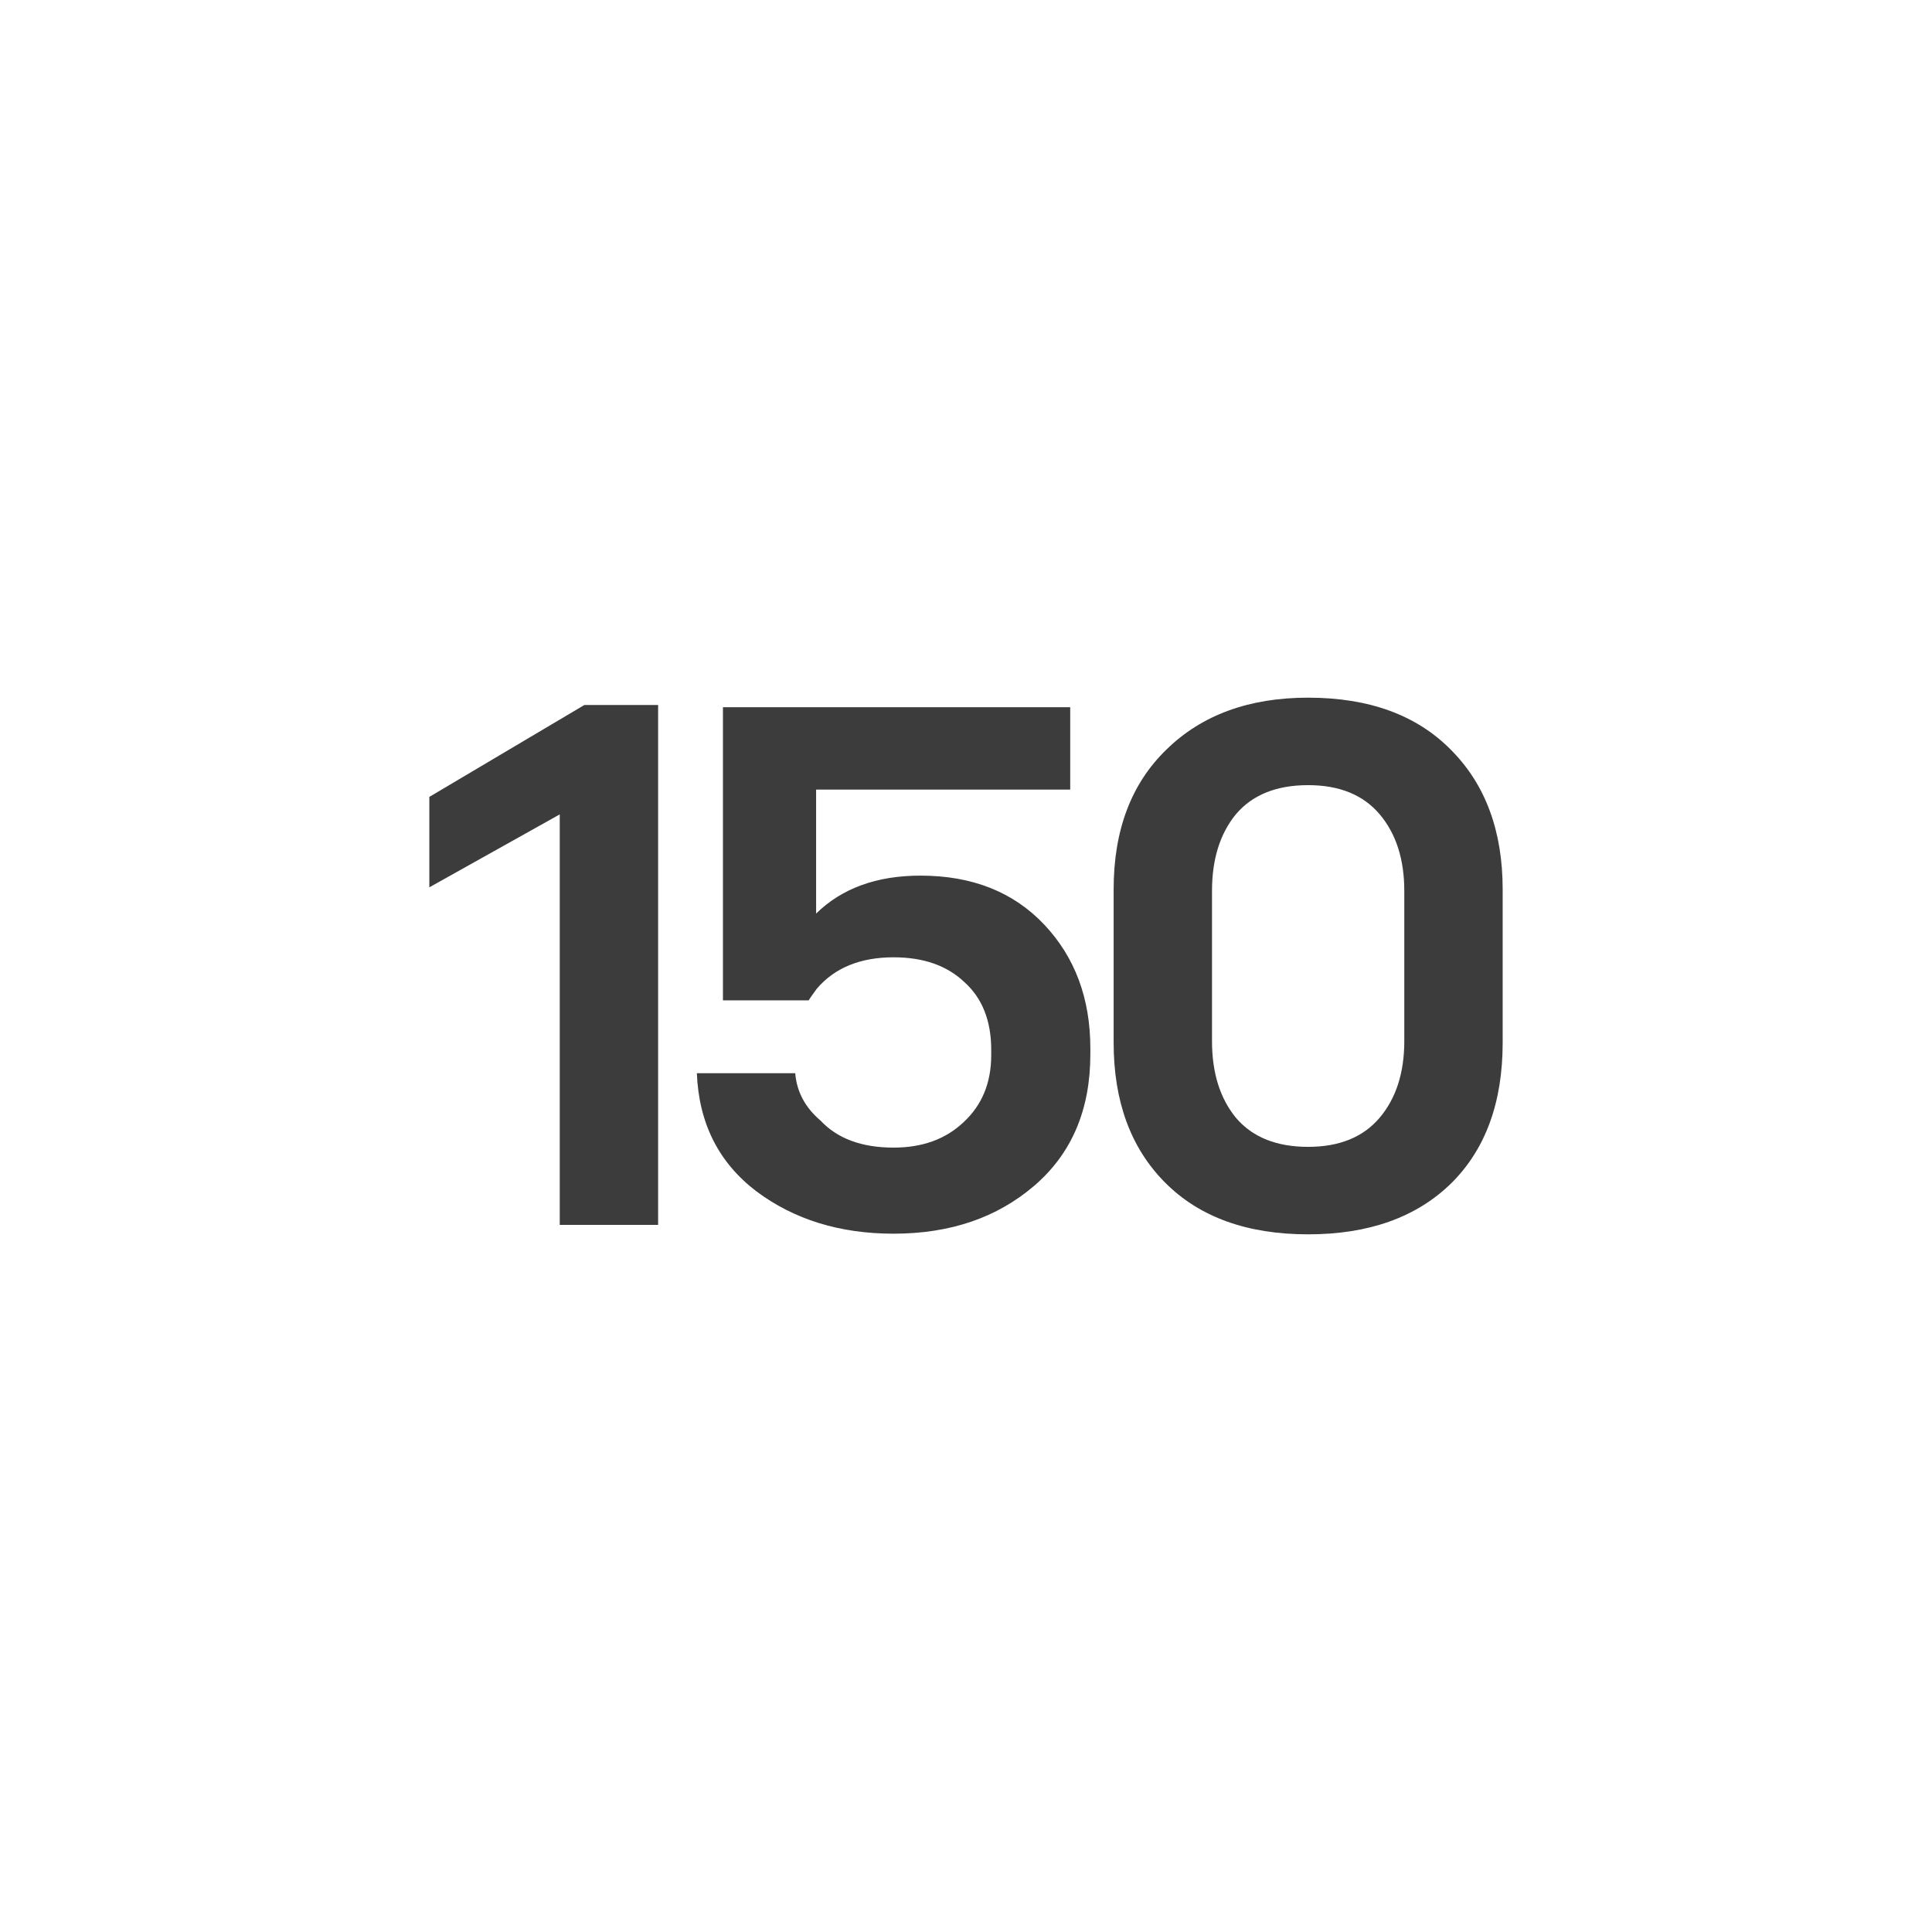
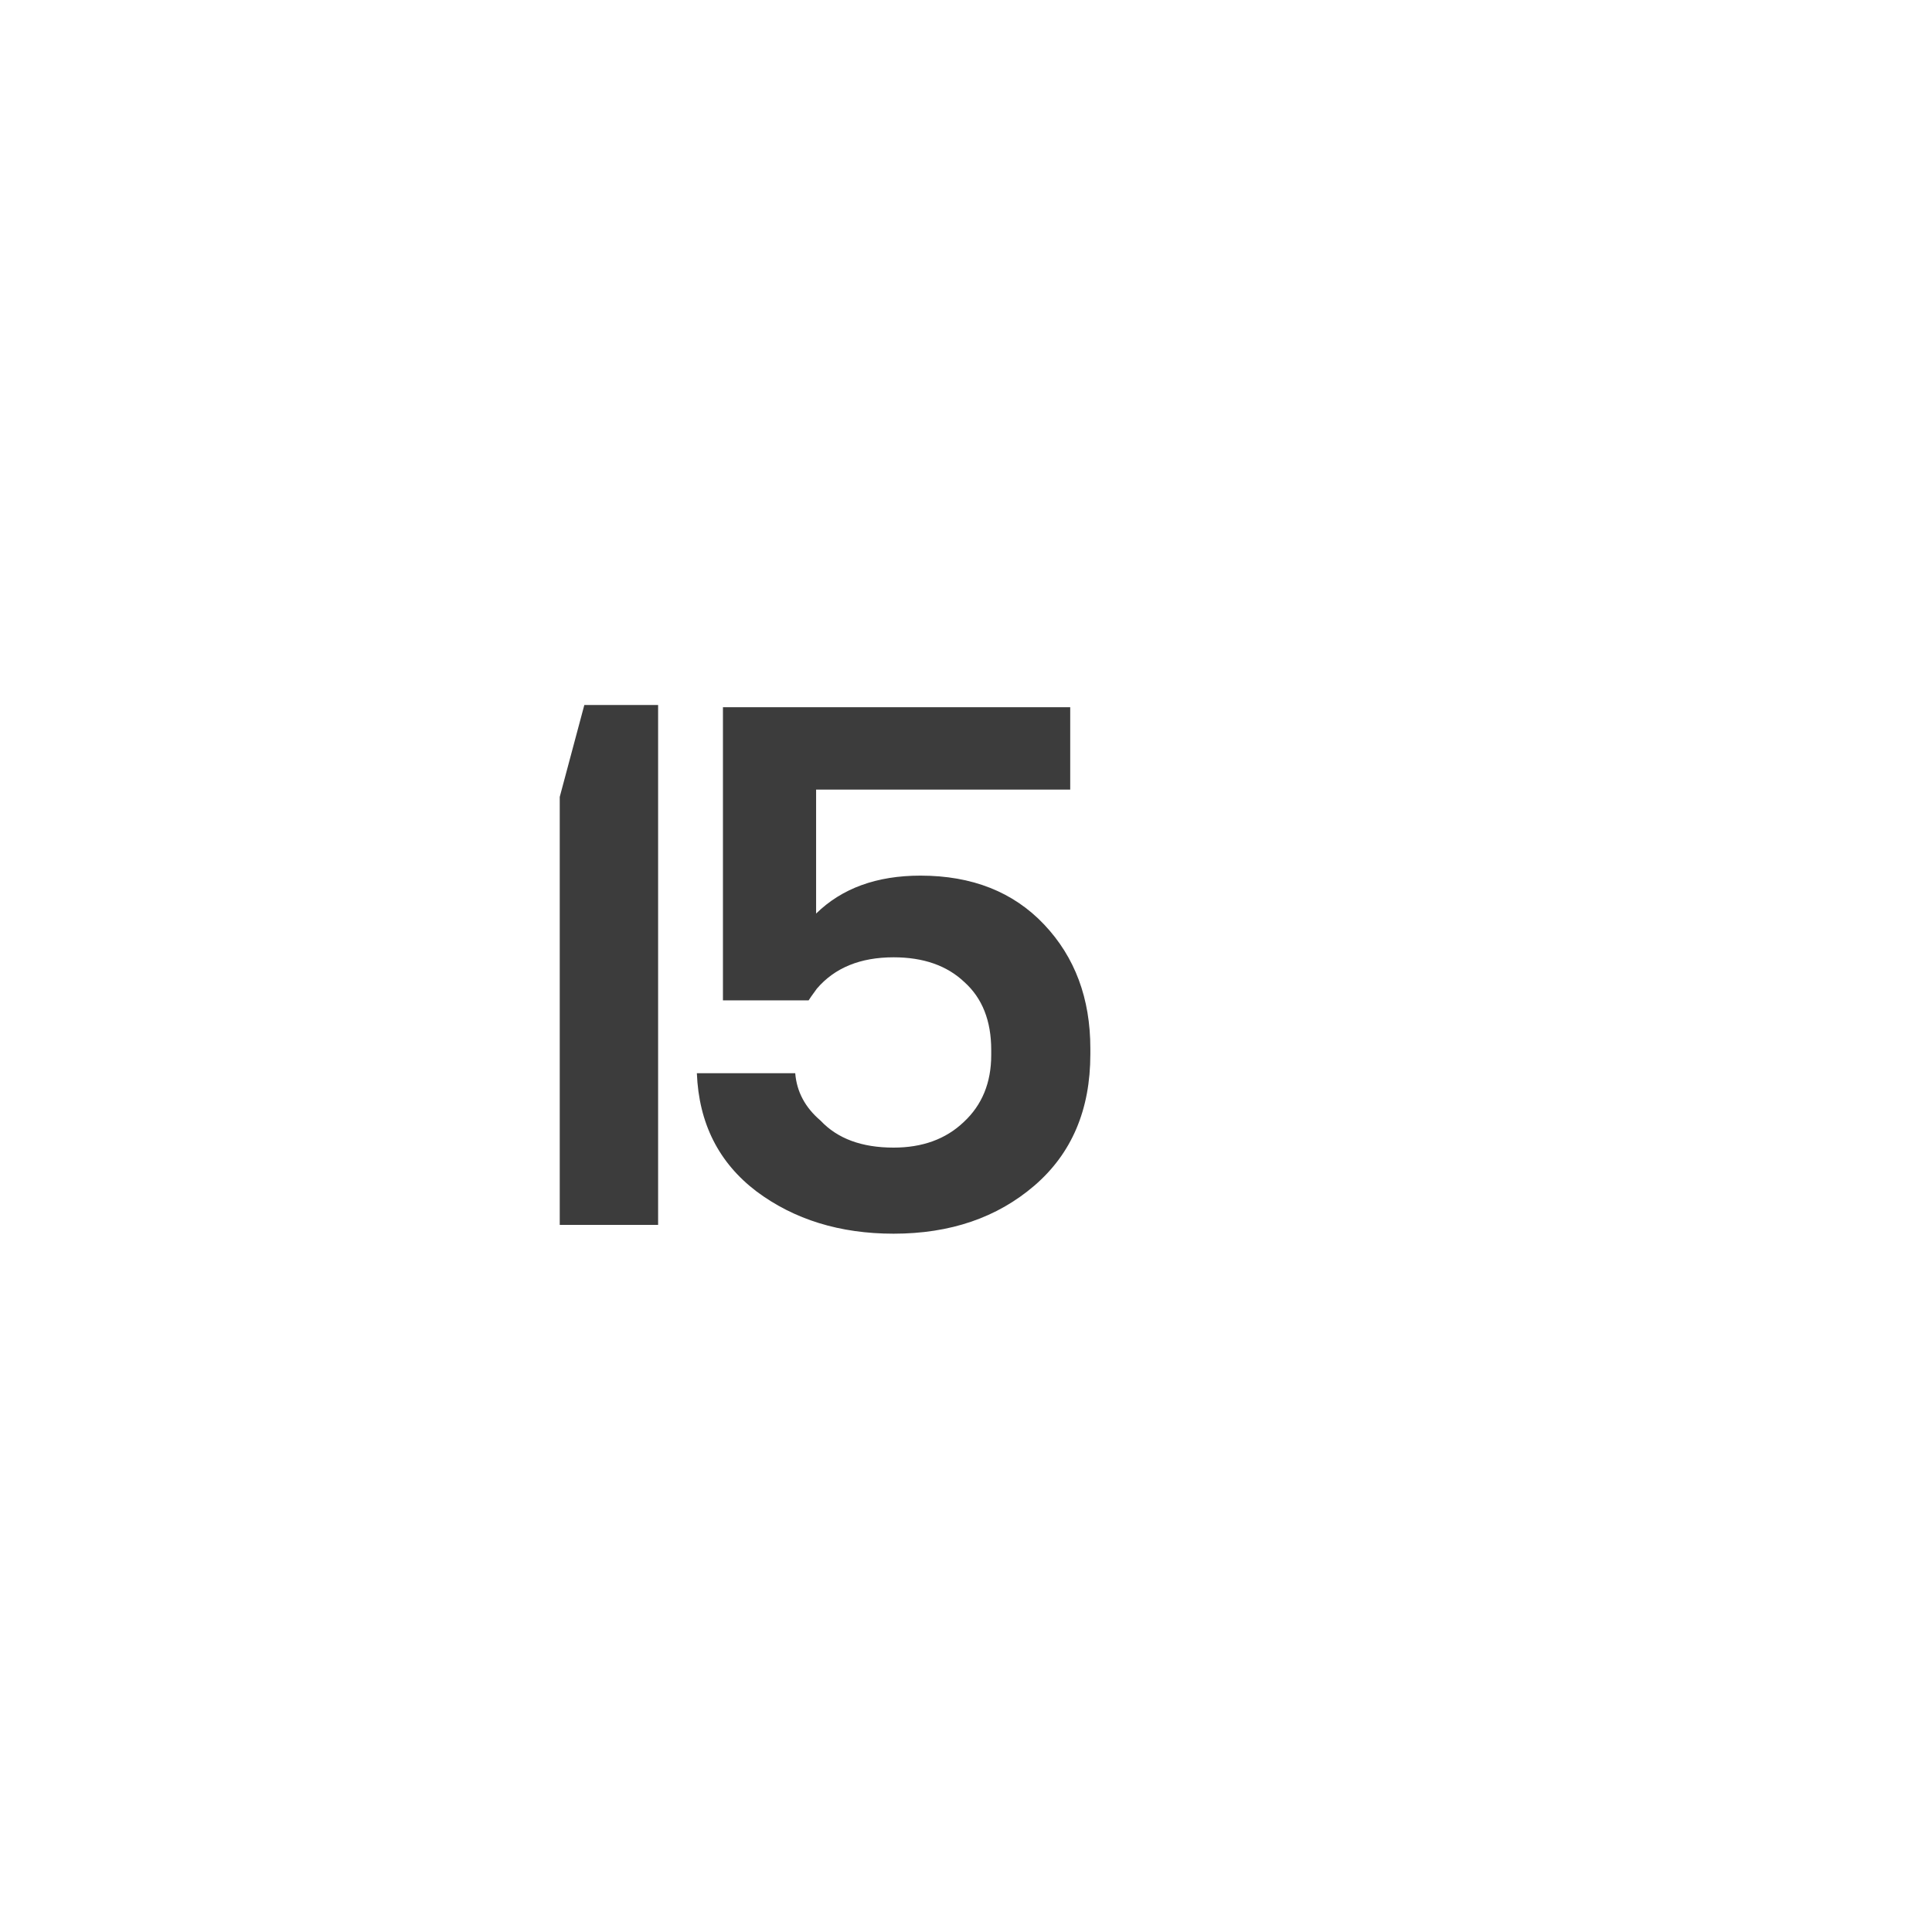
<svg xmlns="http://www.w3.org/2000/svg" width="36" height="36" viewBox="0 0 36 36" fill="none">
-   <path d="M24.375 13C25.514 13 26.403 13.326 27.042 13.978C27.68 14.621 28 15.486 28 16.573V19.427C28 20.55 27.676 21.428 27.028 22.062C26.38 22.688 25.496 23 24.375 23C23.237 23 22.348 22.678 21.709 22.035C21.07 21.392 20.751 20.523 20.751 19.427V16.573C20.751 15.468 21.08 14.599 21.737 13.965C22.394 13.322 23.274 13 24.375 13ZM24.375 21.37C24.959 21.37 25.403 21.188 25.709 20.826C26.014 20.464 26.167 19.988 26.167 19.399V16.601C26.167 16.012 26.014 15.536 25.709 15.174C25.403 14.812 24.959 14.63 24.375 14.63C23.783 14.63 23.334 14.812 23.028 15.174C22.732 15.536 22.584 16.012 22.584 16.601V19.399C22.584 19.988 22.732 20.464 23.028 20.826C23.334 21.188 23.783 21.37 24.375 21.37Z" fill="#3C3C3C" />
  <path d="M13.471 18.64V13.178H19.942V14.713H15.207V17.023C15.688 16.552 16.336 16.316 17.151 16.316C18.114 16.316 18.882 16.62 19.456 17.227C20.03 17.834 20.317 18.604 20.317 19.536V19.645C20.317 20.678 19.97 21.493 19.276 22.091C18.581 22.689 17.706 22.988 16.651 22.988C15.651 22.988 14.799 22.725 14.096 22.2C13.392 21.665 13.022 20.931 12.985 19.998H14.818C14.846 20.343 15.003 20.637 15.29 20.881C15.605 21.217 16.058 21.384 16.651 21.384C17.188 21.384 17.623 21.226 17.956 20.909C18.299 20.592 18.47 20.175 18.47 19.659V19.564C18.47 19.02 18.303 18.599 17.97 18.3C17.646 17.992 17.206 17.838 16.651 17.838C16.031 17.838 15.554 18.033 15.221 18.422C15.128 18.549 15.077 18.622 15.068 18.64H13.471Z" fill="#3C3C3C" />
-   <path d="M12.263 13.137V22.824H10.43V15.175L8 16.534V14.849L10.888 13.137H12.263Z" fill="#3C3C3C" />
+   <path d="M12.263 13.137V22.824H10.43V15.175V14.849L10.888 13.137H12.263Z" fill="#3C3C3C" />
</svg>